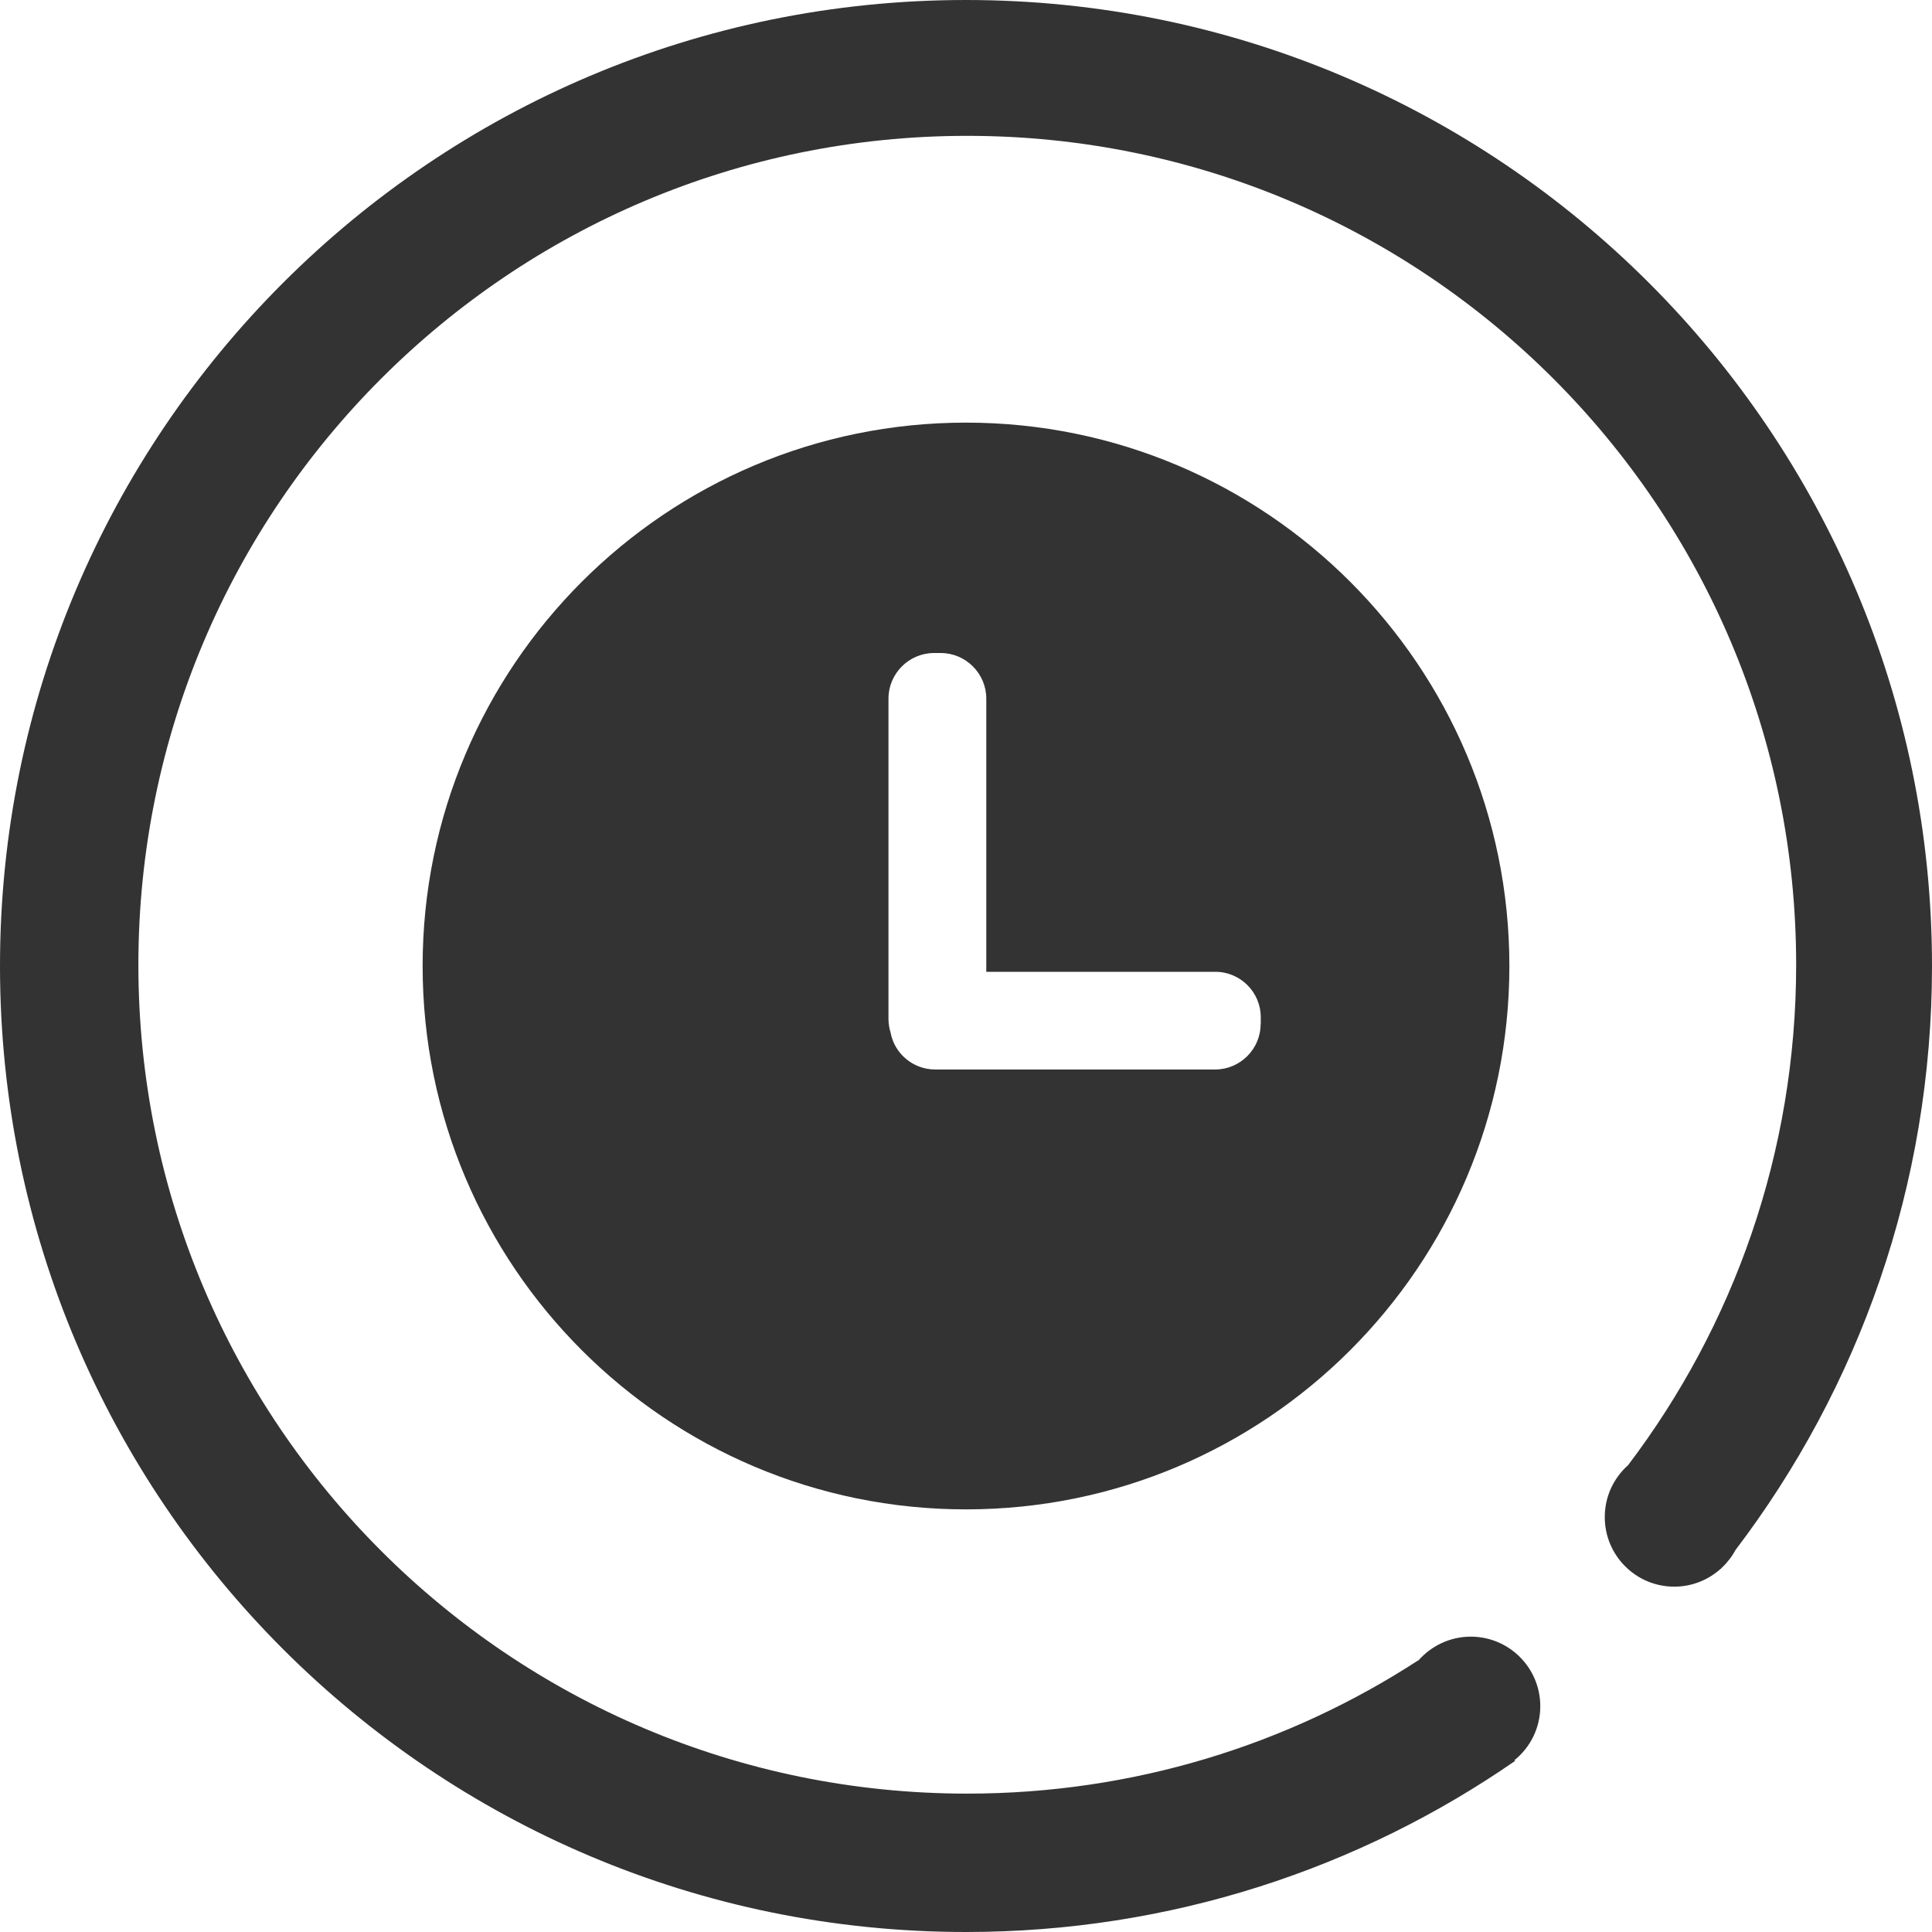
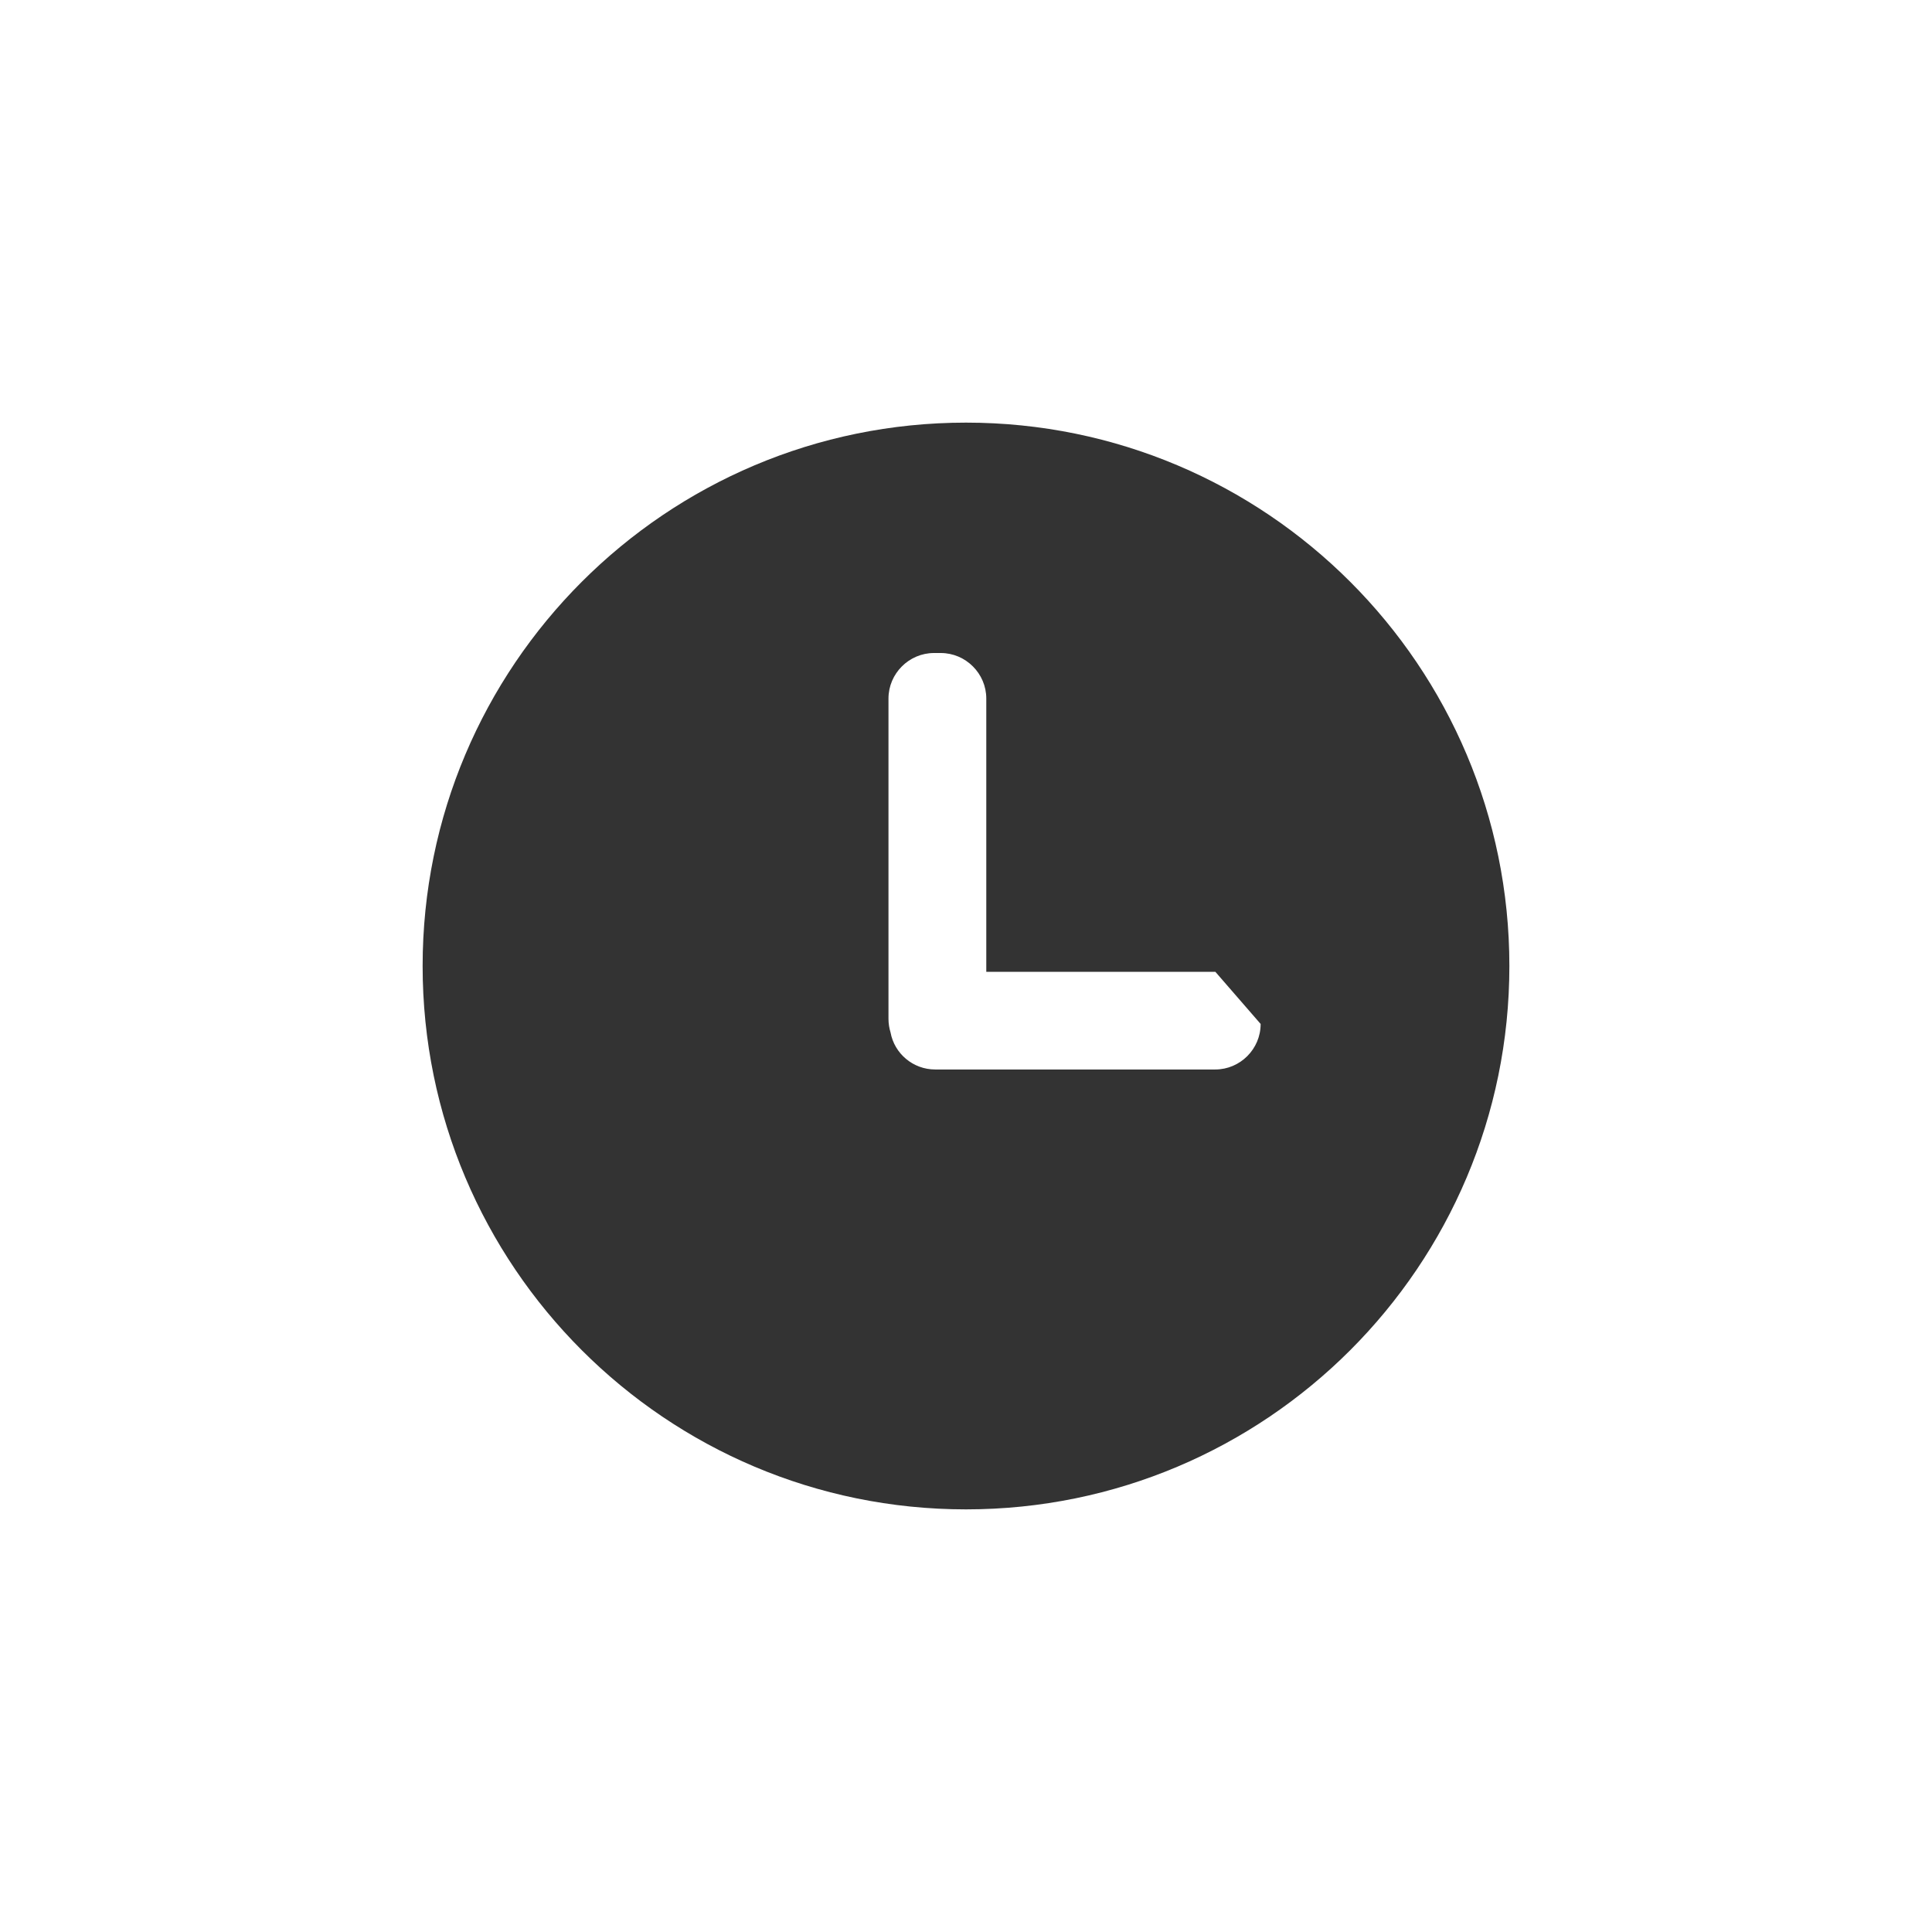
<svg xmlns="http://www.w3.org/2000/svg" width="16px" height="16px" viewBox="0 0 16 16" version="1.1">
  <title>icon/产品纯度</title>
  <defs>
    <filter color-interpolation-filters="auto" id="filter-1">
      <feColorMatrix in="SourceGraphic" type="matrix" values="0 0 0 0 0.4 0 0 0 0 0.4 0 0 0 0 0.4 0 0 0 1 0" />
    </filter>
  </defs>
  <g id="页面-1" stroke="none" stroke-width="1" fill="none" fill-rule="evenodd">
    <g id="0606-DEL库-DEL-Screening" transform="translate(-1006, -1008)">
      <g id="编组-62" transform="translate(200, 860)">
        <g id="编组-63" transform="translate(24, 84)">
          <g id="编组-19" transform="translate(14, 48)">
            <g id="编组-95" transform="translate(744, 0)">
              <g id="编组" transform="translate(24, 16)">
                <rect id="矩形" x="0" y="0" width="16" height="16" />
                <g filter="url(#filter-1)" id="产品备份">
                  <g transform="translate(0, 0)">
-                     <path d="M8,0 C3.582,0 0,3.582 0,8 C0,12.418 3.582,16 8,16 C9.69,16 11.258,15.476 12.549,14.582 C12.546,14.581 12.544,14.579 12.541,14.578 C12.672,14.473 12.756,14.311 12.756,14.13 C12.756,13.812 12.498,13.554 12.18,13.554 C12.007,13.554 11.851,13.632 11.745,13.753 C11.745,13.752 11.745,13.752 11.744,13.751 C10.67,14.449 9.387,14.854 8.01,14.854 C4.219,14.854 1.146,11.781 1.146,7.99 C1.146,4.199 4.219,1.125 8.01,1.125 C11.801,1.125 14.875,4.199 14.875,7.99 C14.875,9.547 14.356,10.983 13.483,12.134 C13.364,12.24 13.29,12.393 13.29,12.564 C13.29,12.882 13.548,13.14 13.865,13.14 C14.013,13.14 14.148,13.084 14.25,12.992 C14.25,12.992 14.251,12.993 14.251,12.993 C14.252,12.991 14.254,12.989 14.255,12.988 C14.302,12.944 14.342,12.893 14.373,12.836 C15.394,11.493 16,9.817 16,8 C16,3.582 12.418,0 8,0 Z" id="路径" fill="#333333" fill-rule="nonzero" />
                    <g id="时间" transform="translate(3.5, 3.5)" fill="#333333" fill-rule="nonzero">
-                       <path d="M4.5,0 C2.015,0 0,2.015 0,4.5 C0,6.985 2.015,9 4.5,9 C6.985,9 9,6.985 9,4.5 C9,2.015 6.985,0 4.5,0 Z M6.94,4.981 C6.94,5.187 6.771,5.357 6.564,5.357 L4.245,5.357 C4.061,5.357 3.907,5.225 3.875,5.05 C3.864,5.014 3.858,4.976 3.858,4.937 L3.858,2.285 C3.858,2.078 4.028,1.908 4.235,1.908 L4.291,1.908 C4.498,1.908 4.668,2.078 4.668,2.285 L4.668,4.548 L6.565,4.548 C6.772,4.548 6.941,4.717 6.941,4.924 L6.941,4.981 L6.94,4.981 Z" id="形状" />
+                       <path d="M4.5,0 C2.015,0 0,2.015 0,4.5 C0,6.985 2.015,9 4.5,9 C6.985,9 9,6.985 9,4.5 C9,2.015 6.985,0 4.5,0 Z M6.94,4.981 C6.94,5.187 6.771,5.357 6.564,5.357 L4.245,5.357 C4.061,5.357 3.907,5.225 3.875,5.05 C3.864,5.014 3.858,4.976 3.858,4.937 L3.858,2.285 C3.858,2.078 4.028,1.908 4.235,1.908 L4.291,1.908 C4.498,1.908 4.668,2.078 4.668,2.285 L4.668,4.548 L6.565,4.548 L6.941,4.981 L6.94,4.981 Z" id="形状" />
                    </g>
                  </g>
                </g>
              </g>
            </g>
          </g>
        </g>
      </g>
    </g>
  </g>
</svg>